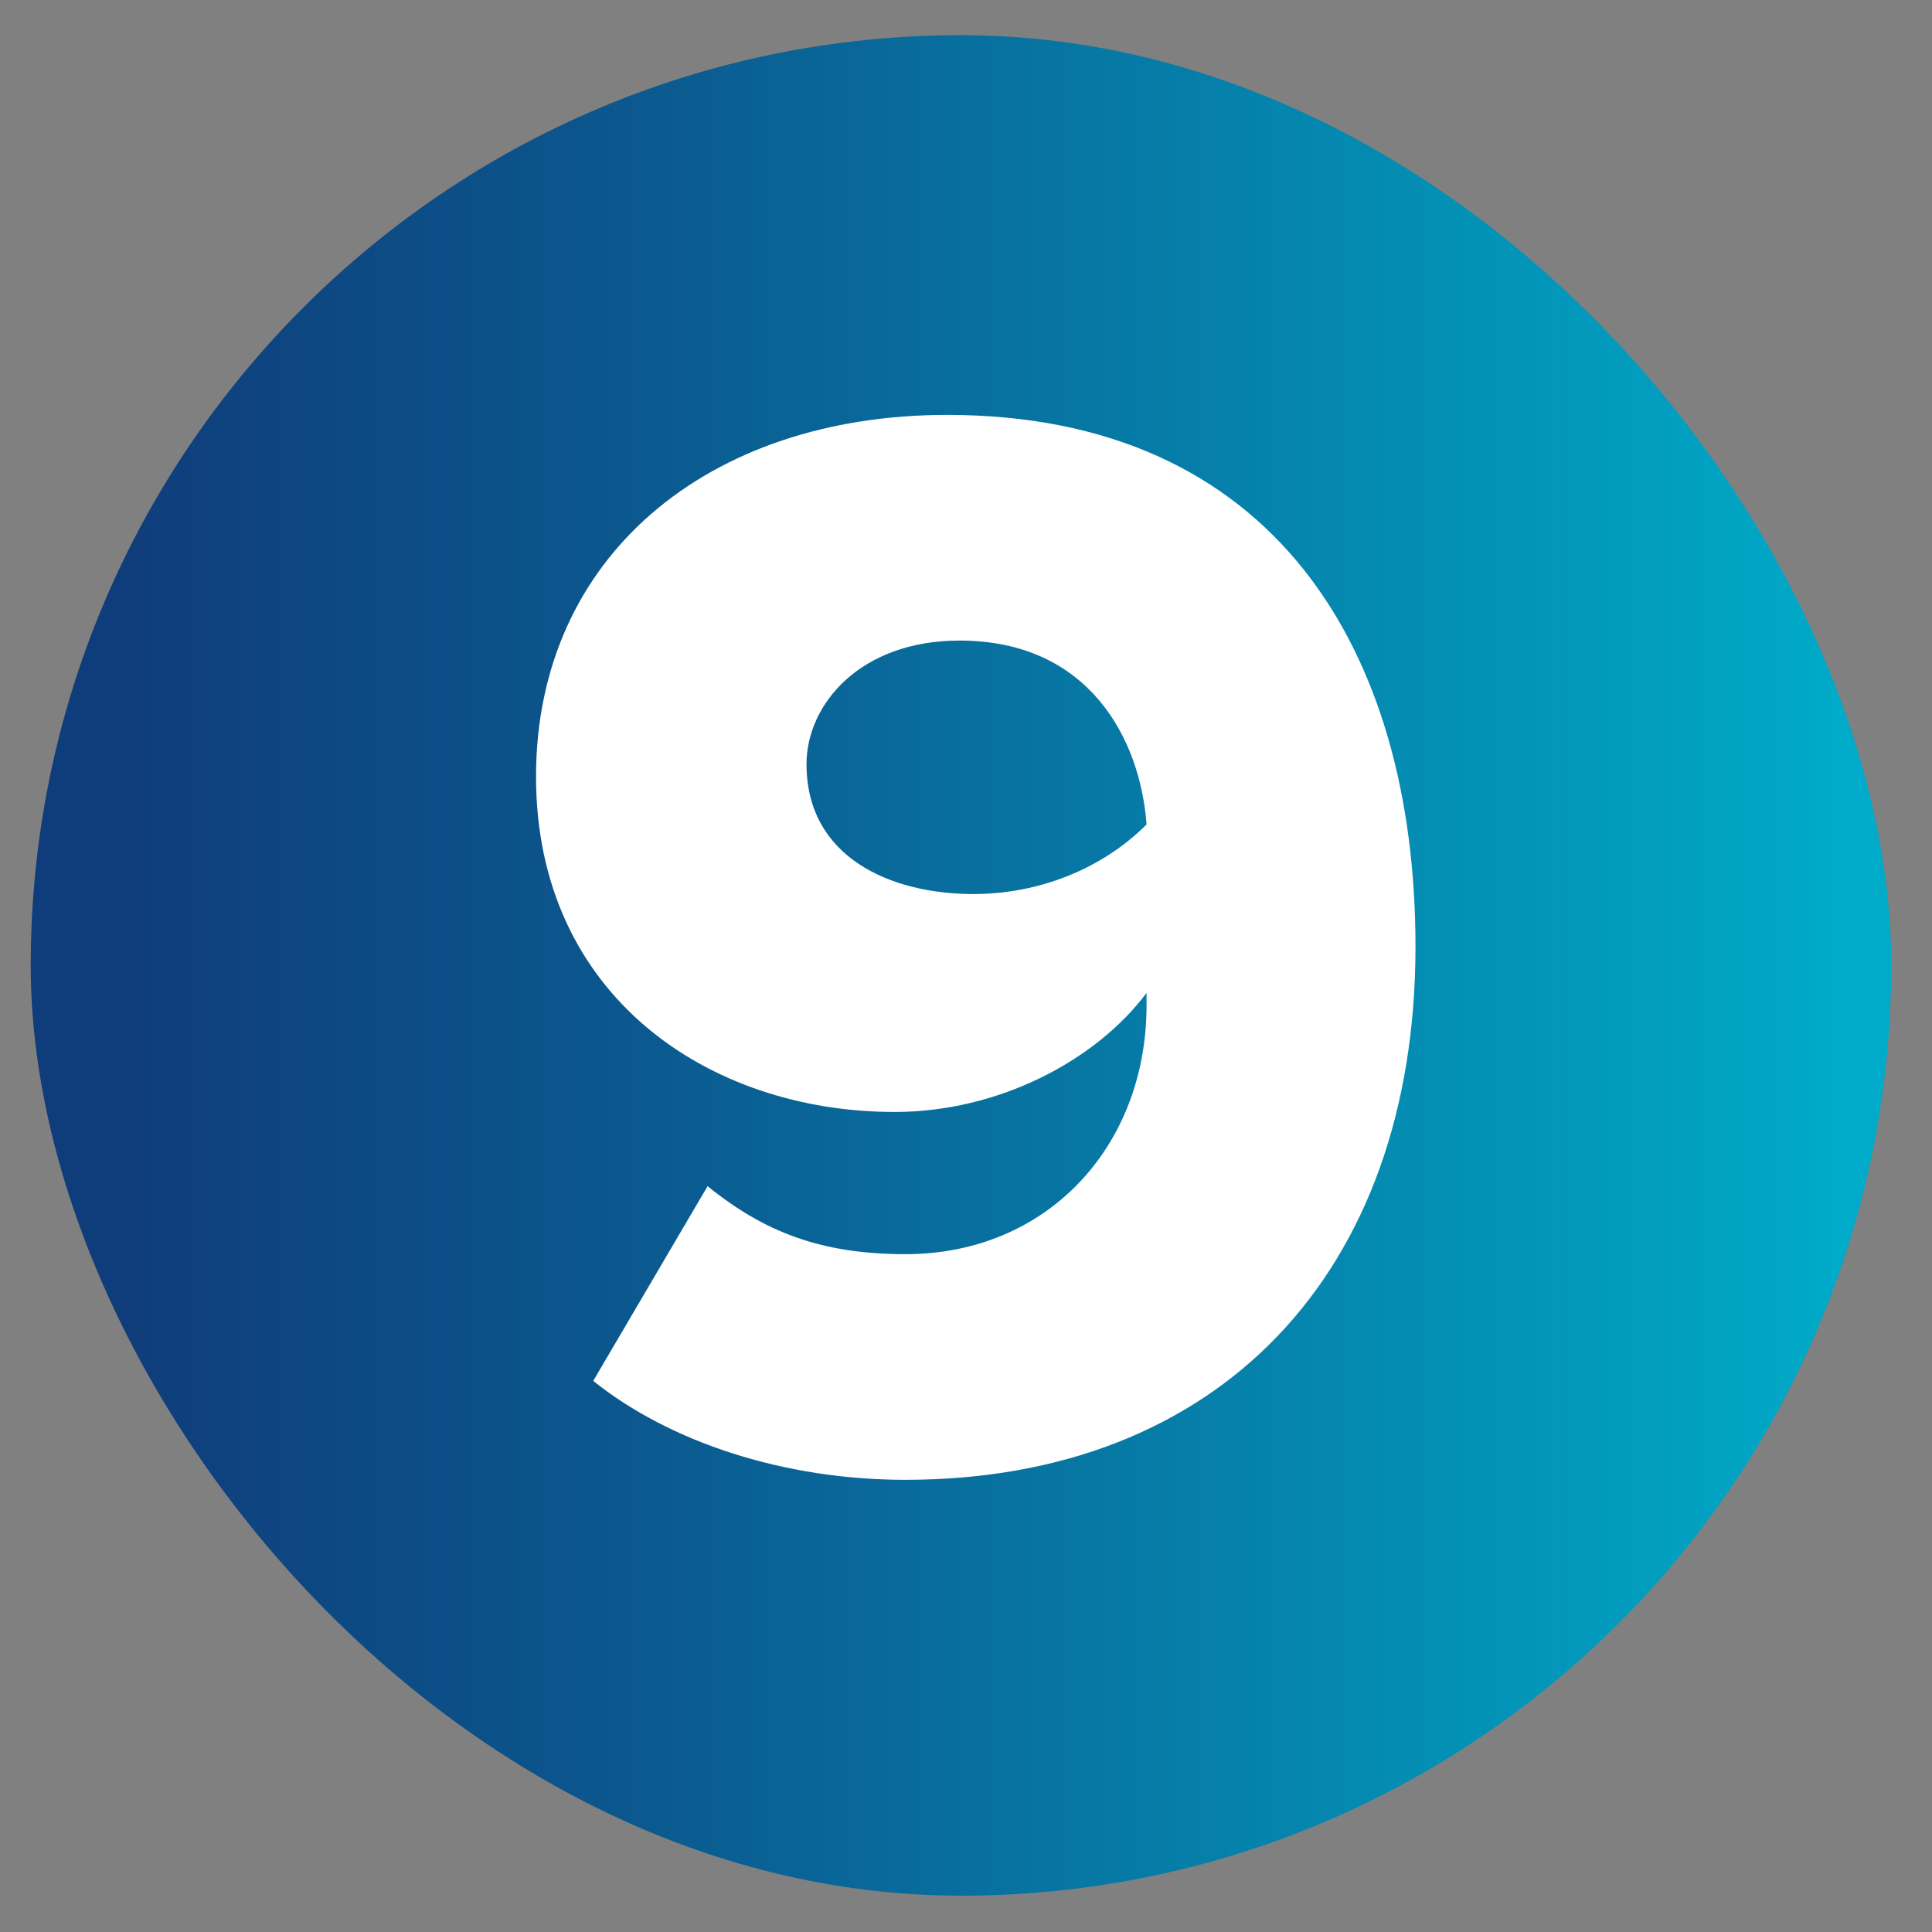
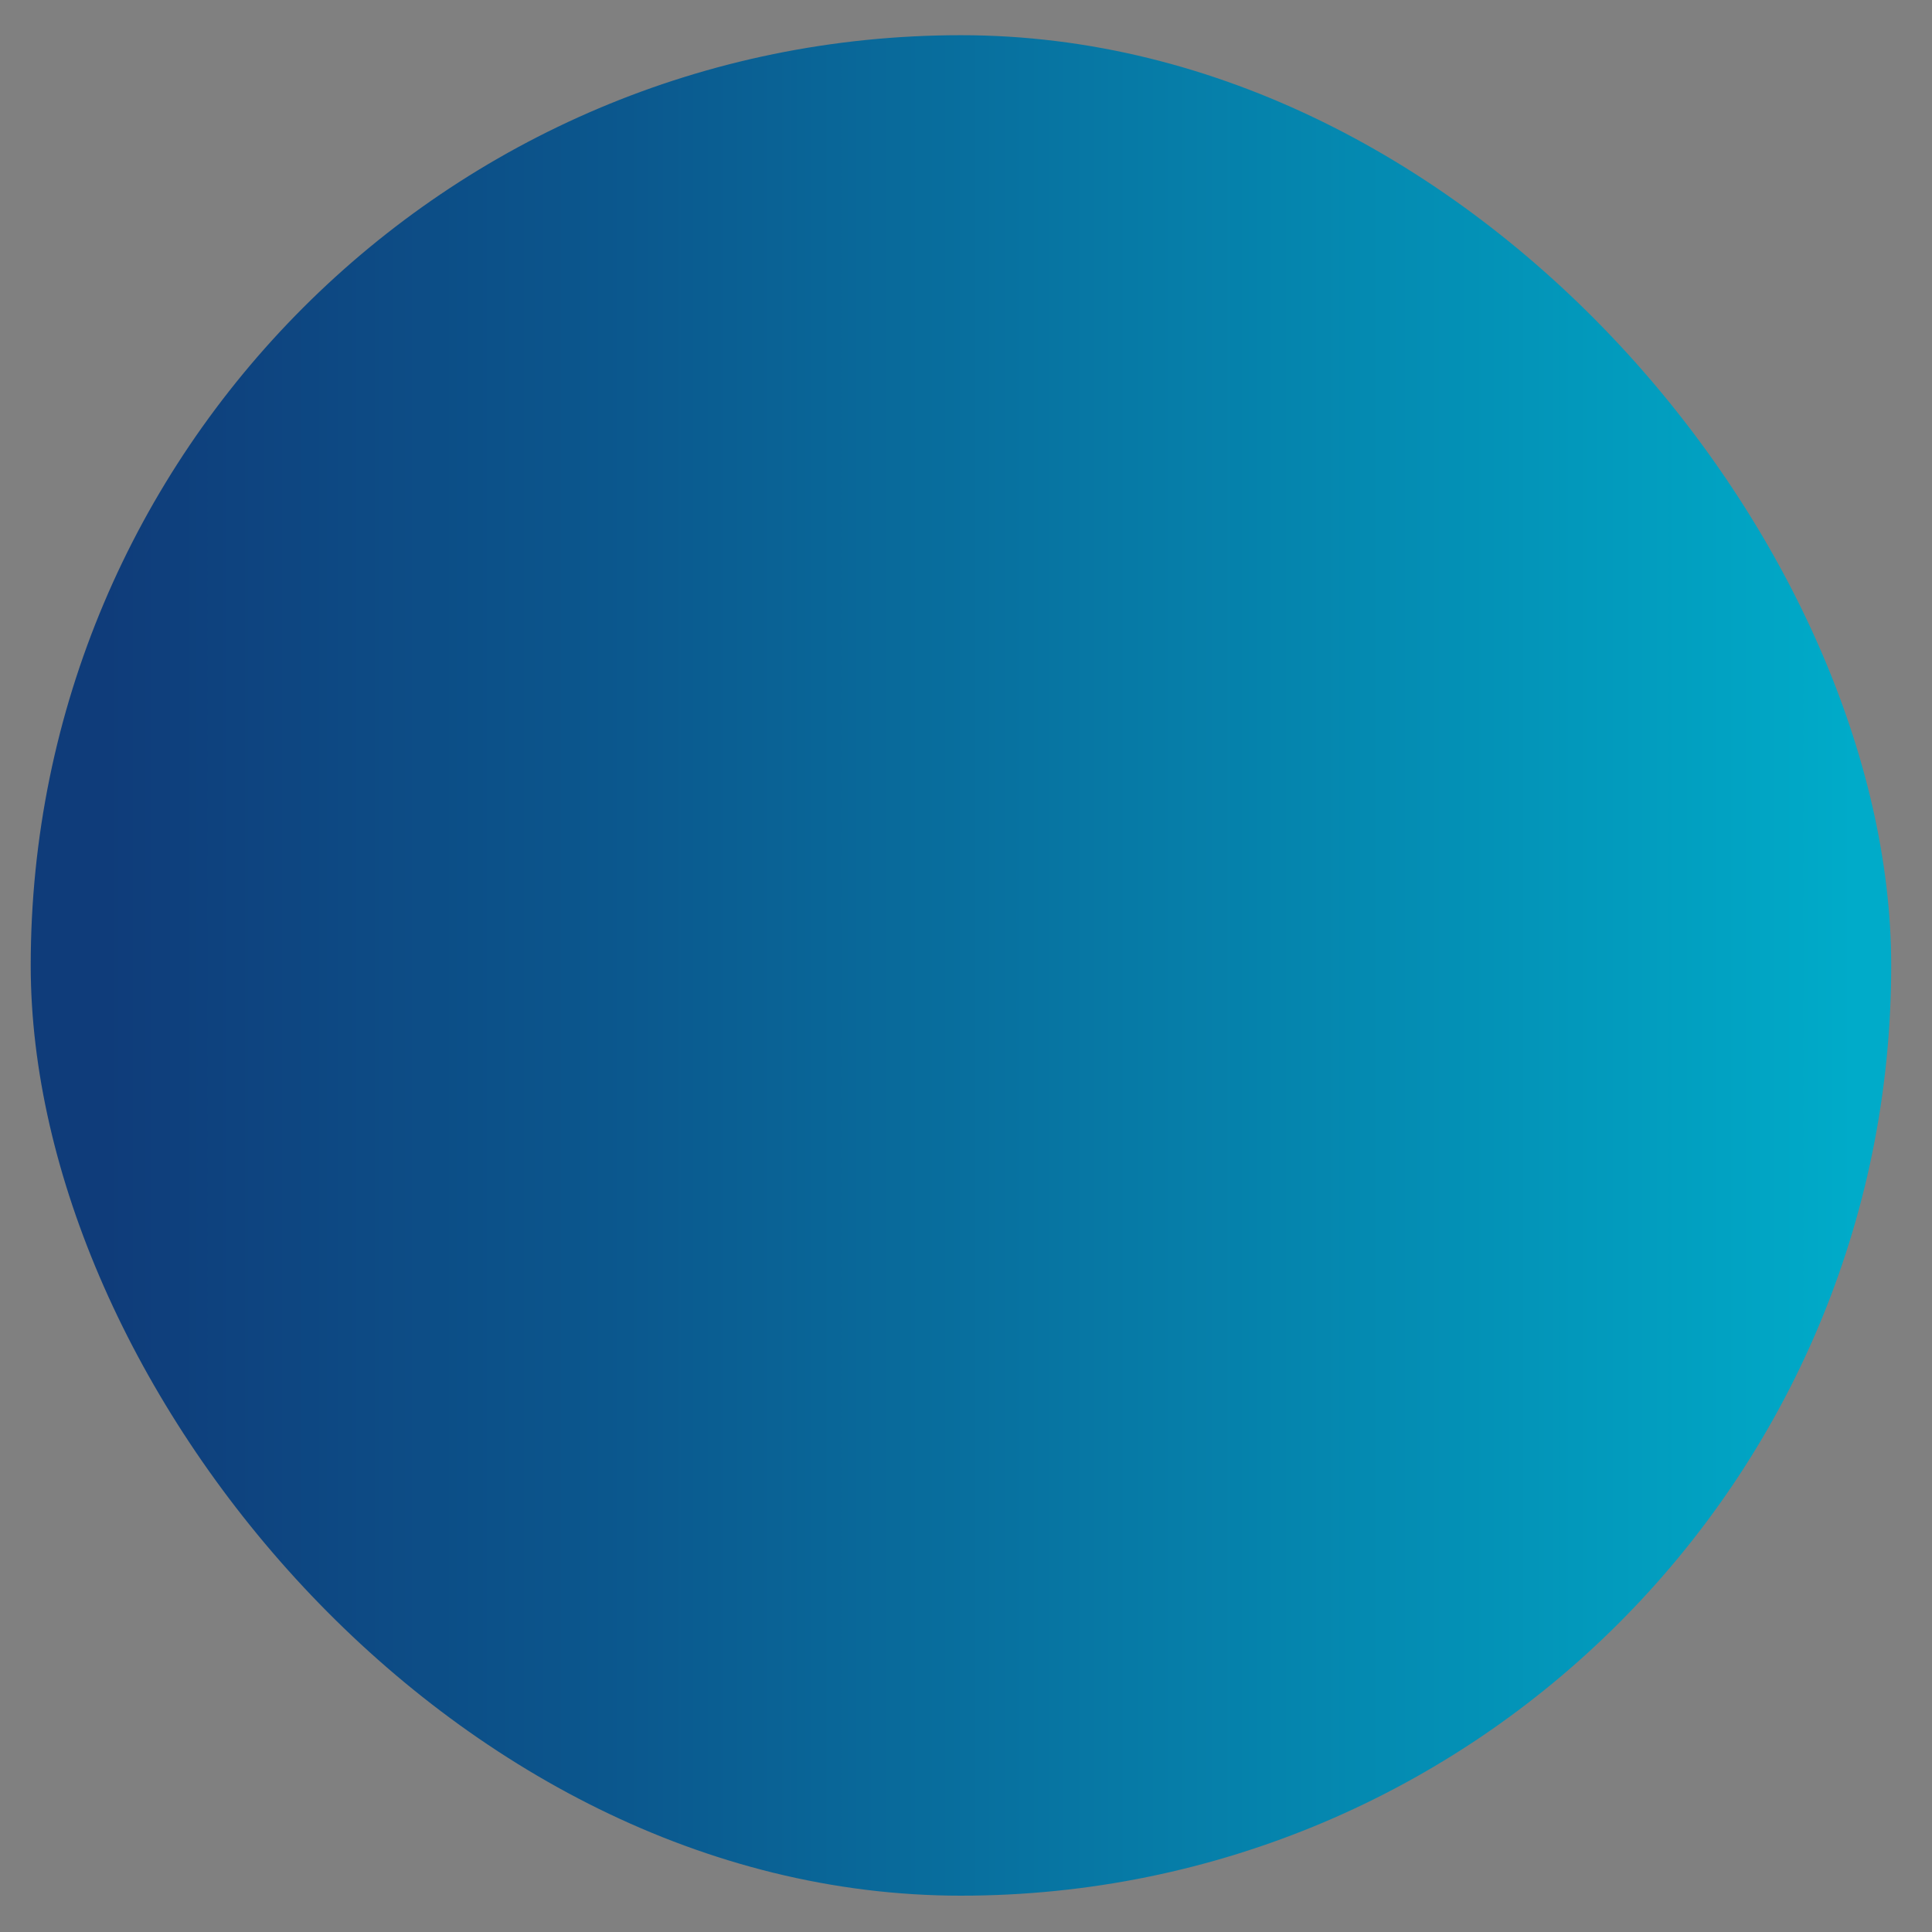
<svg xmlns="http://www.w3.org/2000/svg" id="Layer_1" viewBox="0 0 600 600">
  <rect x="0" y="0" width="600" height="600" fill="#808080" stroke="none" />
  <defs>
    <style>.cls-1{fill:#fff;}.cls-2{fill:url(#Springtide_Gradient);}</style>
    <linearGradient id="Springtide_Gradient" x1="9.54" y1="299.83" x2="587.32" y2="299.83" gradientUnits="userSpaceOnUse">
      <stop offset="0" stop-color="#0f3c7a" />
      <stop offset=".04" stop-color="#0f3c7a" />
      <stop offset=".32" stop-color="#0b588e" />
      <stop offset=".91" stop-color="#01a2c2" />
      <stop offset=".98" stop-color="#00abc9" />
      <stop offset="1" stop-color="#00abc9" />
    </linearGradient>
  </defs>
  <rect class="cls-2" x="9.54" y="10.93" width="577.79" height="577.79" rx="288.89" ry="288.89" />
-   <path class="cls-1" d="M219.75,368.37c17.76,14.4,35.52,21.12,61.44,21.12,44.16,0,74.88-33.6,74.88-77.28v-3.84c-15.84,21.12-46.08,36.96-78.24,36.96-57.6,0-111.36-36-111.36-104.16s53.28-112.32,127.68-112.32c101.28,0,145.44,72.96,145.44,165.12,0,101.76-61.44,165.6-158.4,165.6-37.44,0-72.96-11.52-96.96-30.72l35.52-60.48Zm78.24-169.44c-30.72,0-47.52,19.68-47.52,38.4,0,28.8,25.92,40.32,51.84,40.32,20.16,0,39.84-7.68,53.76-21.6-1.92-26.4-17.76-57.12-58.08-57.12Z" />
</svg>